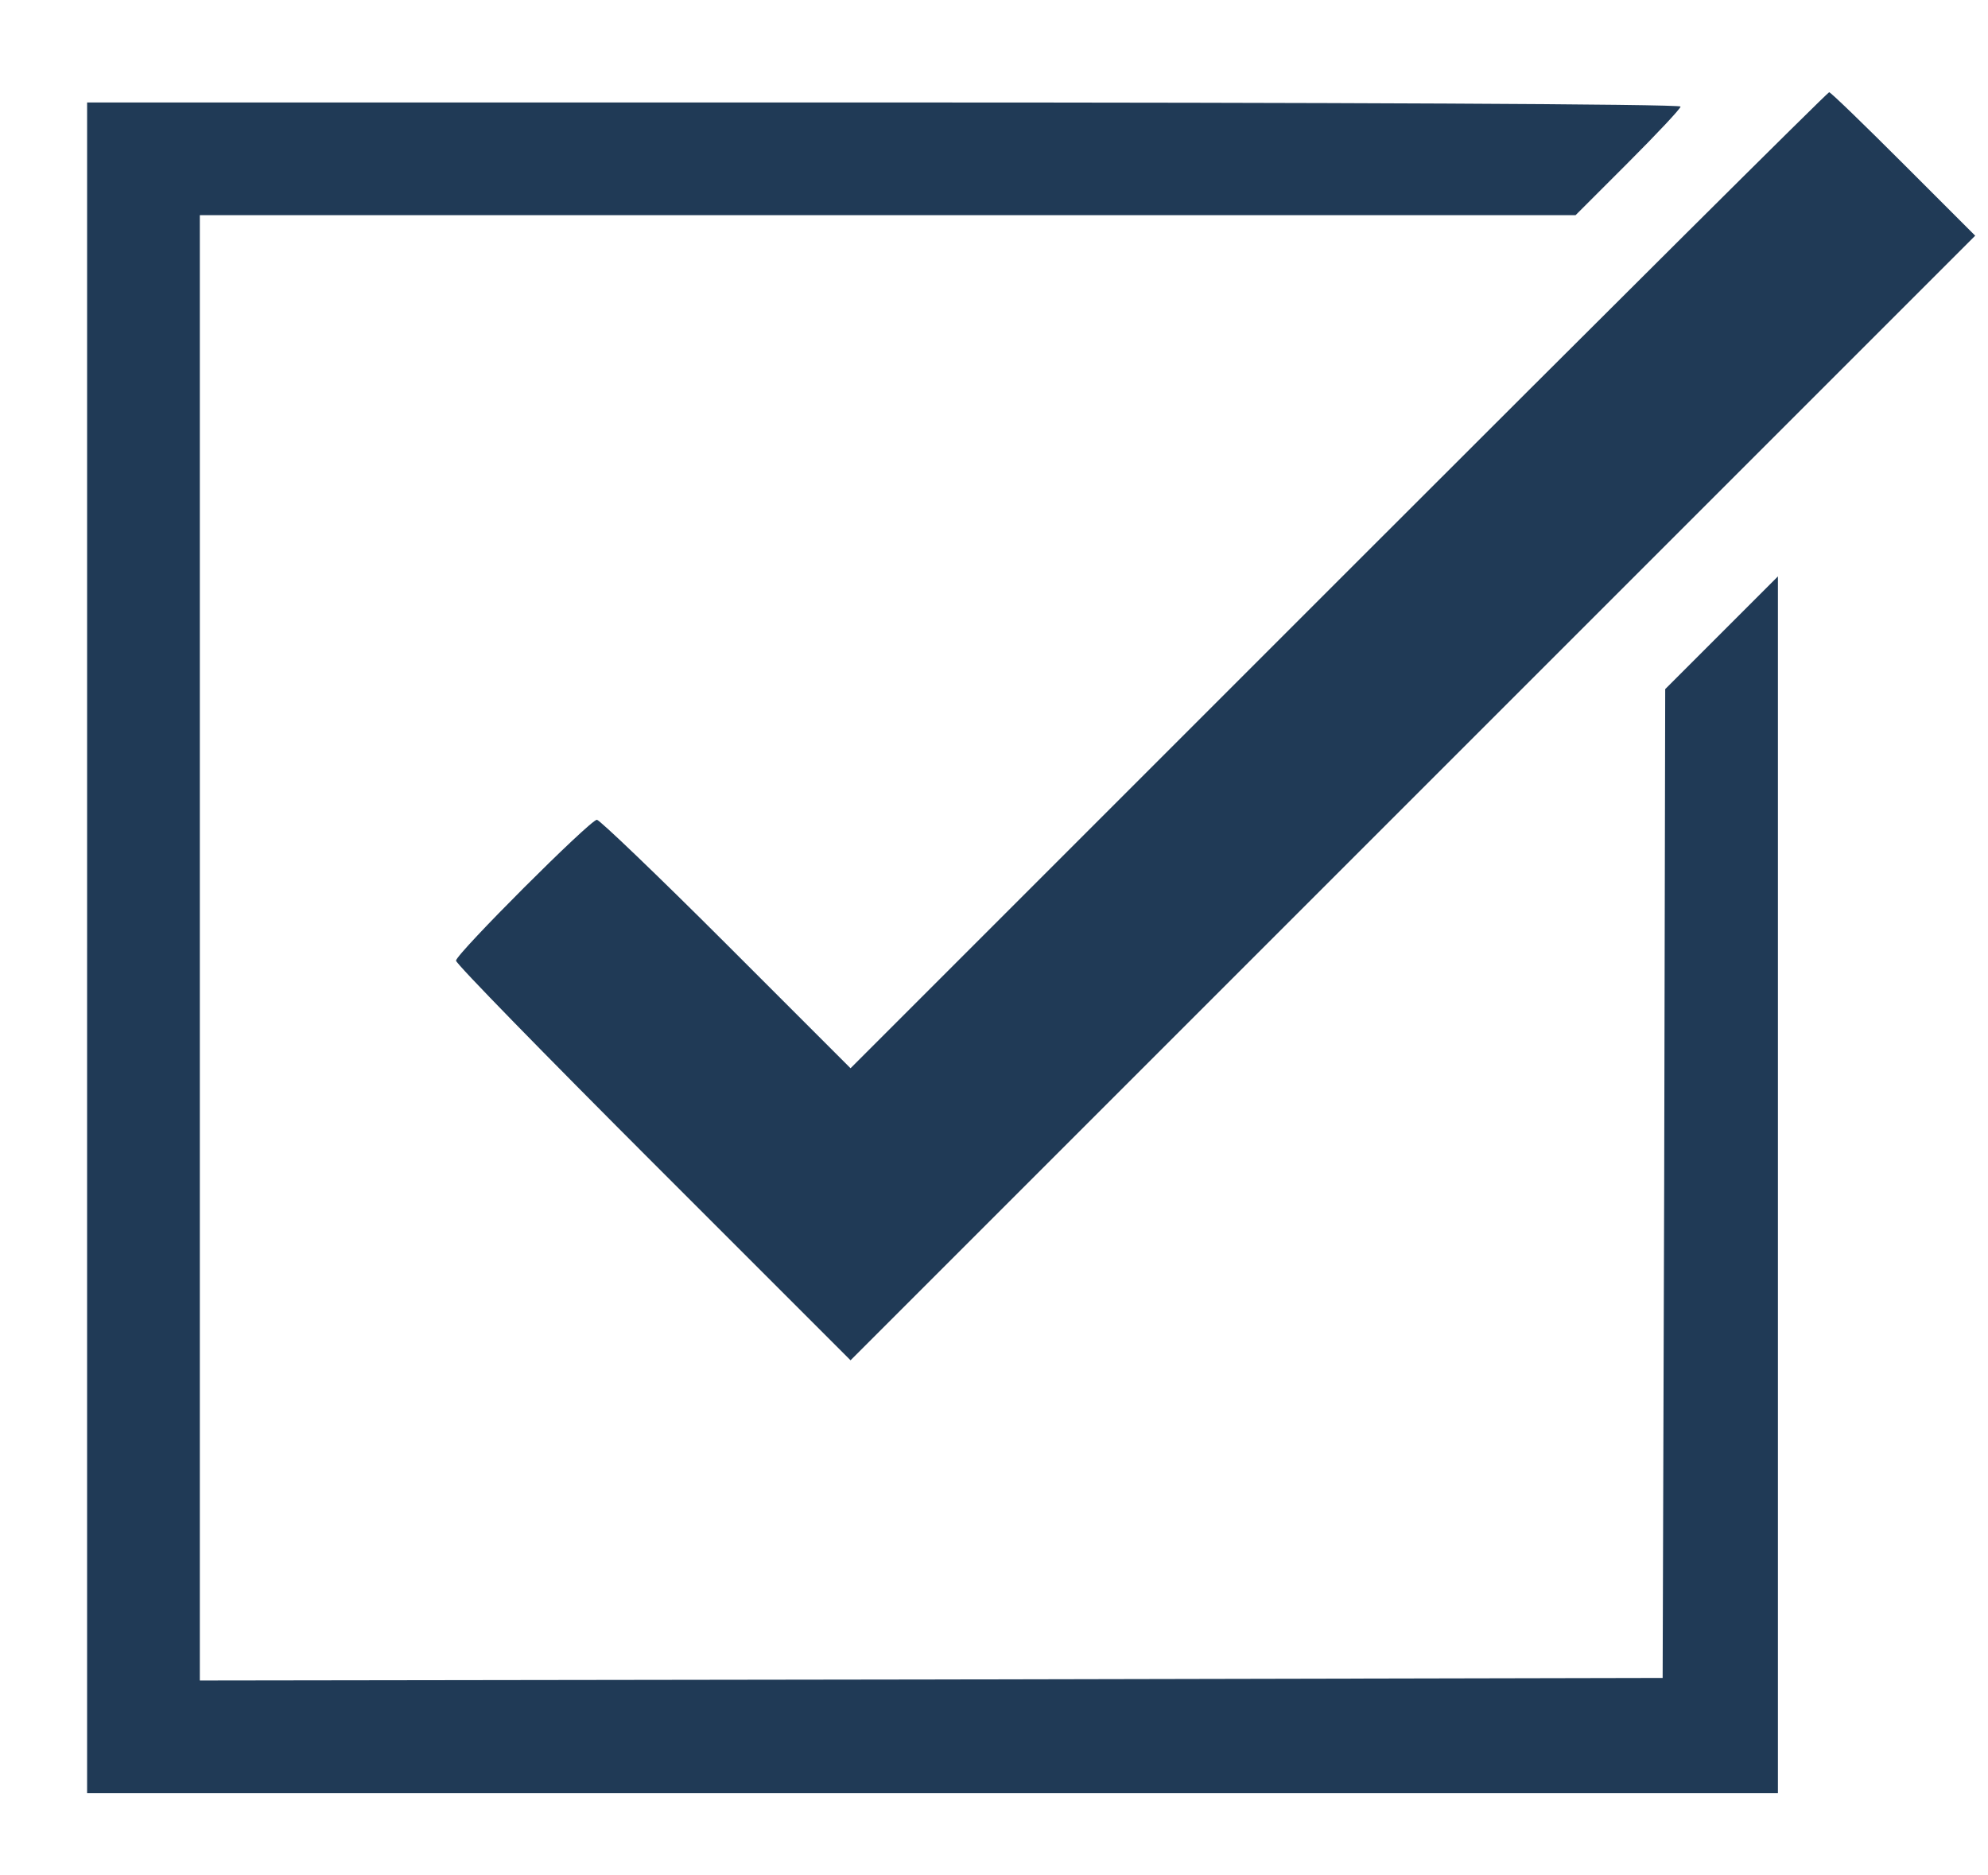
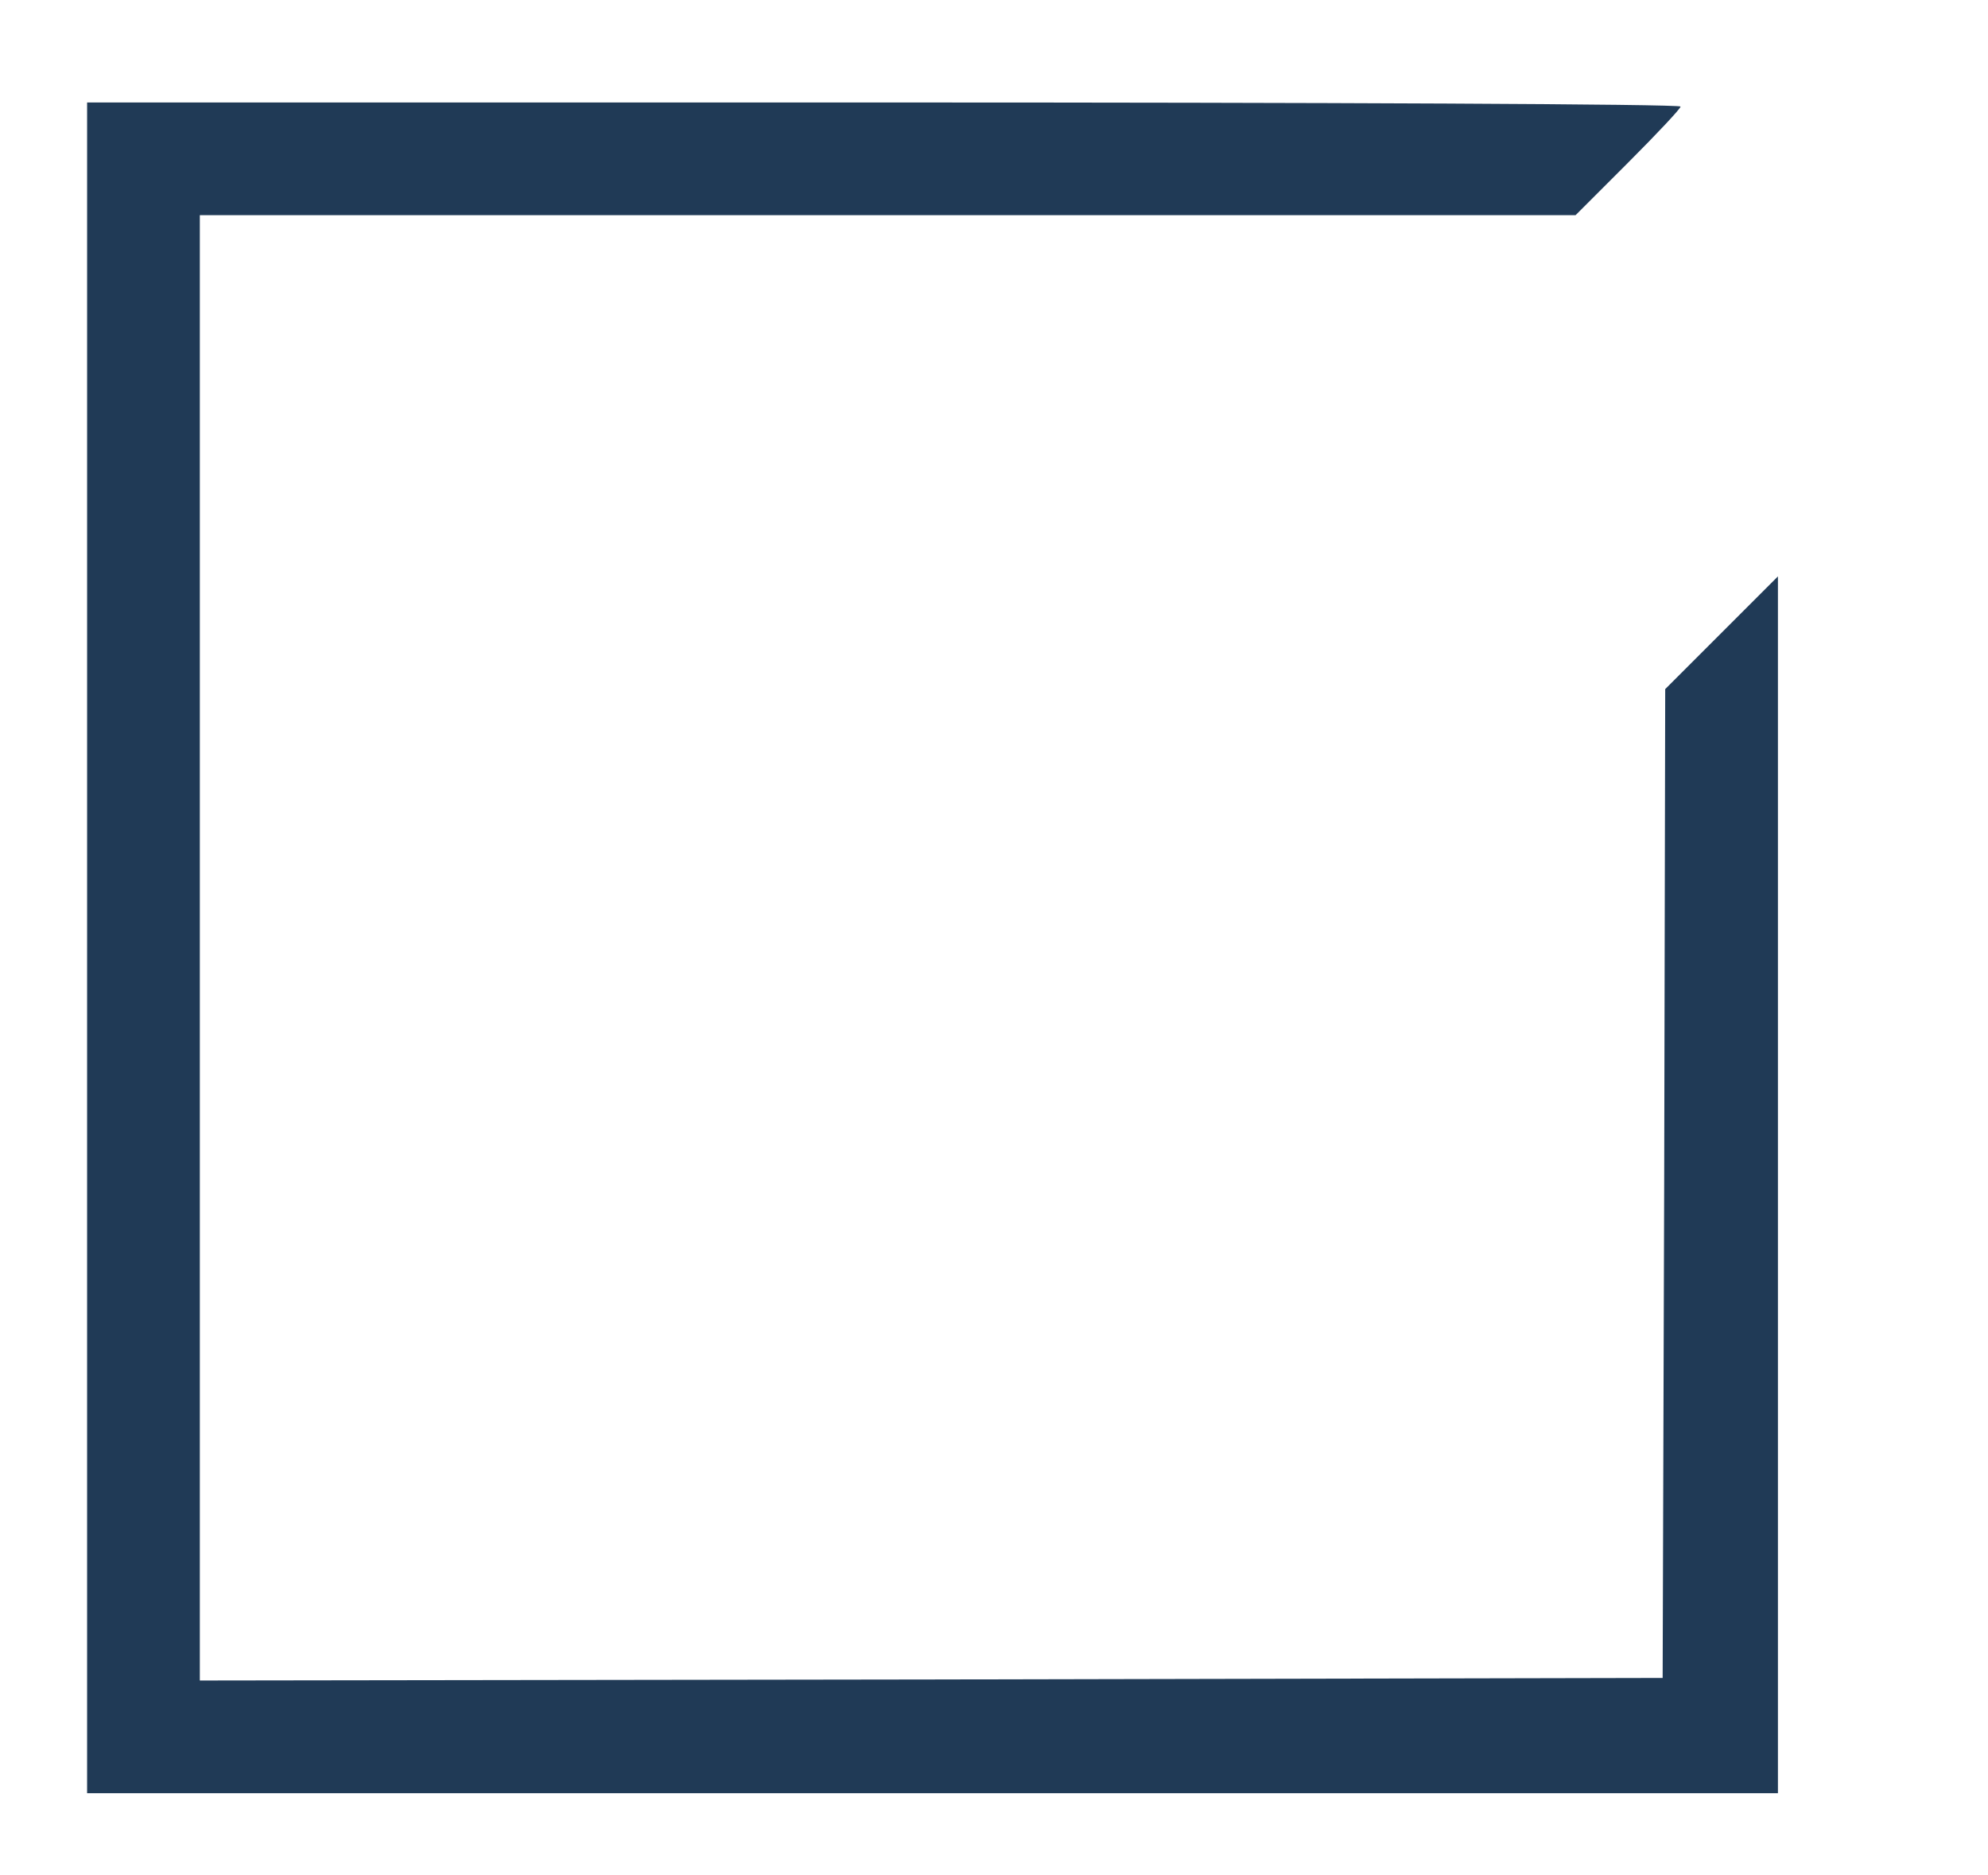
<svg xmlns="http://www.w3.org/2000/svg" version="1.0" width="388pt" height="366pt" viewBox="0 0 388 366" preserveAspectRatio="xMidYMid meet">
  <g transform="translate(0,366) scale(0.1,-0.1)" fill="#203A56" stroke="none">
-     <path d="M2613 2528 l-953 -953 -243 243 c-133 133 -247 242 -252 242 -13 0 -275 -262 -275 -275 0 -6 173 -183 385 -395 l385 -385 1097 1097 1098 1098 -140 140 c-77 77 -142 140 -145 140 -3 0 -434 -429 -957 -952z" />
    <path d="M170 1810 l0 -1650 1650 0 1650 0 0 1187 0 1188 -110 -110 -110 -110 -2 -965 -3 -965 -1427 -3 -1428 -2 0 1430 0 1430 1342 0 1343 0 102 102 c57 57 103 106 103 110 0 5 -700 8 -1555 8 l-1555 0 0 -1650z" />
  </g>
</svg>